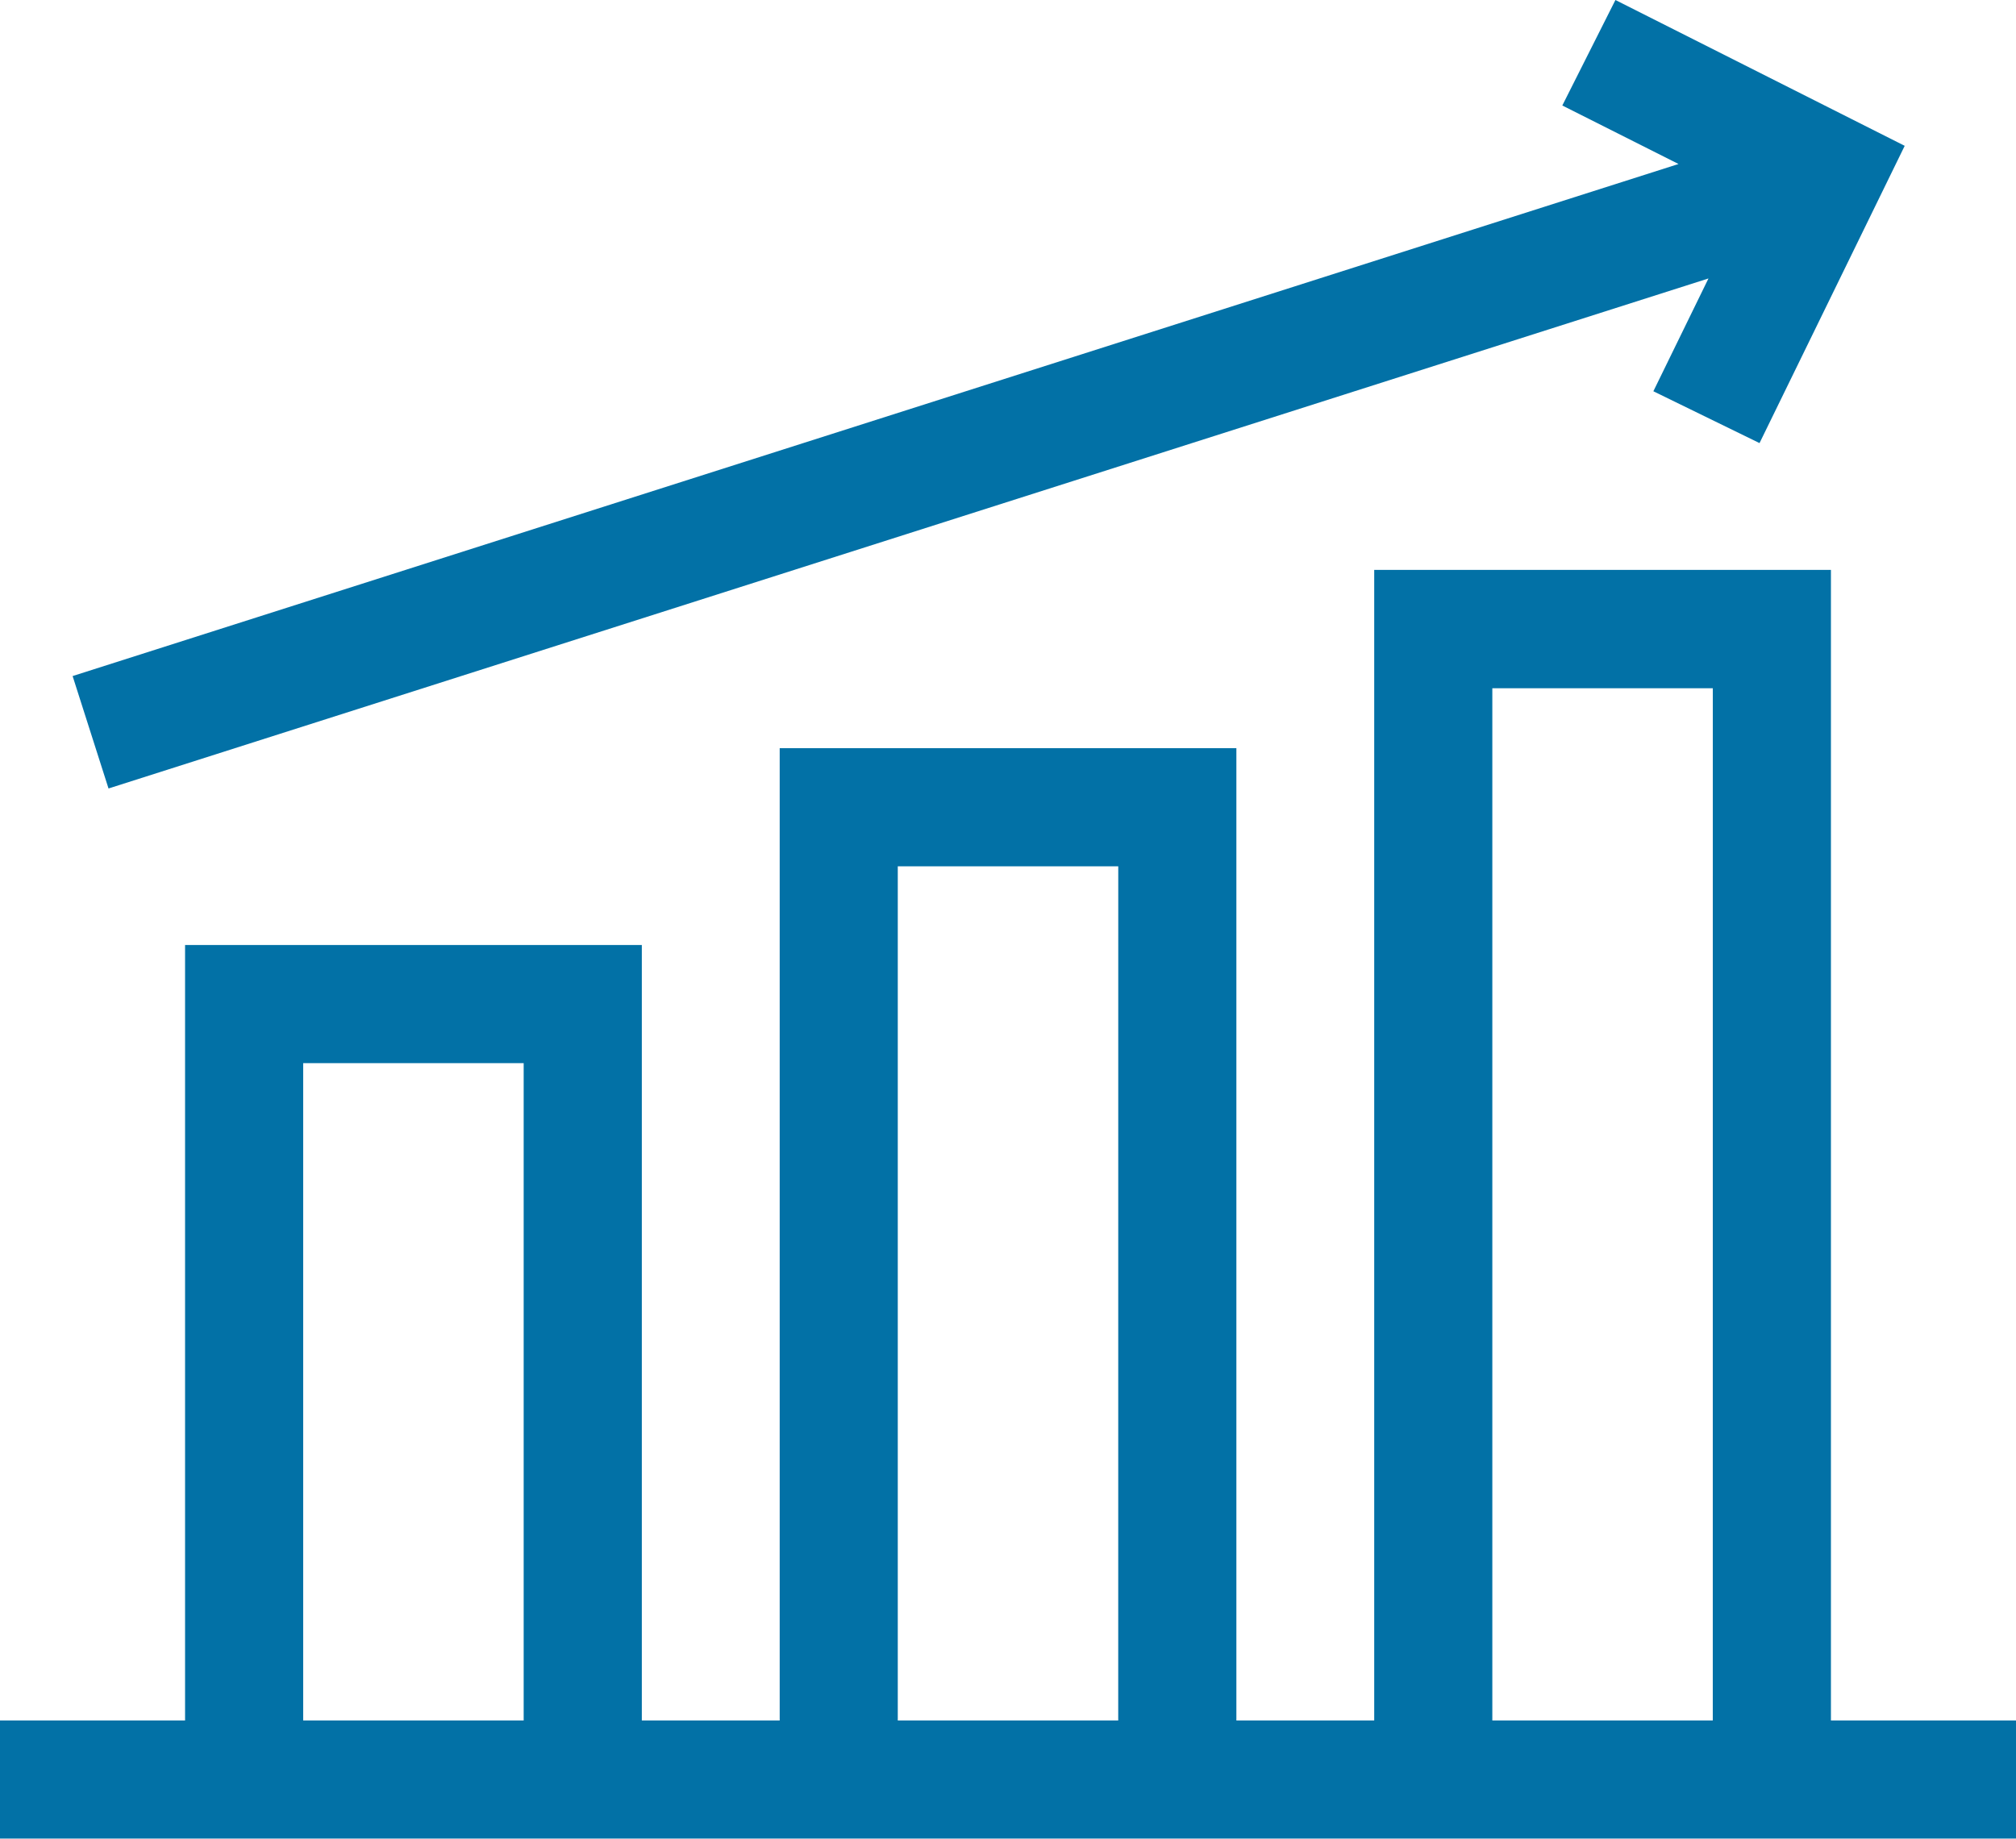
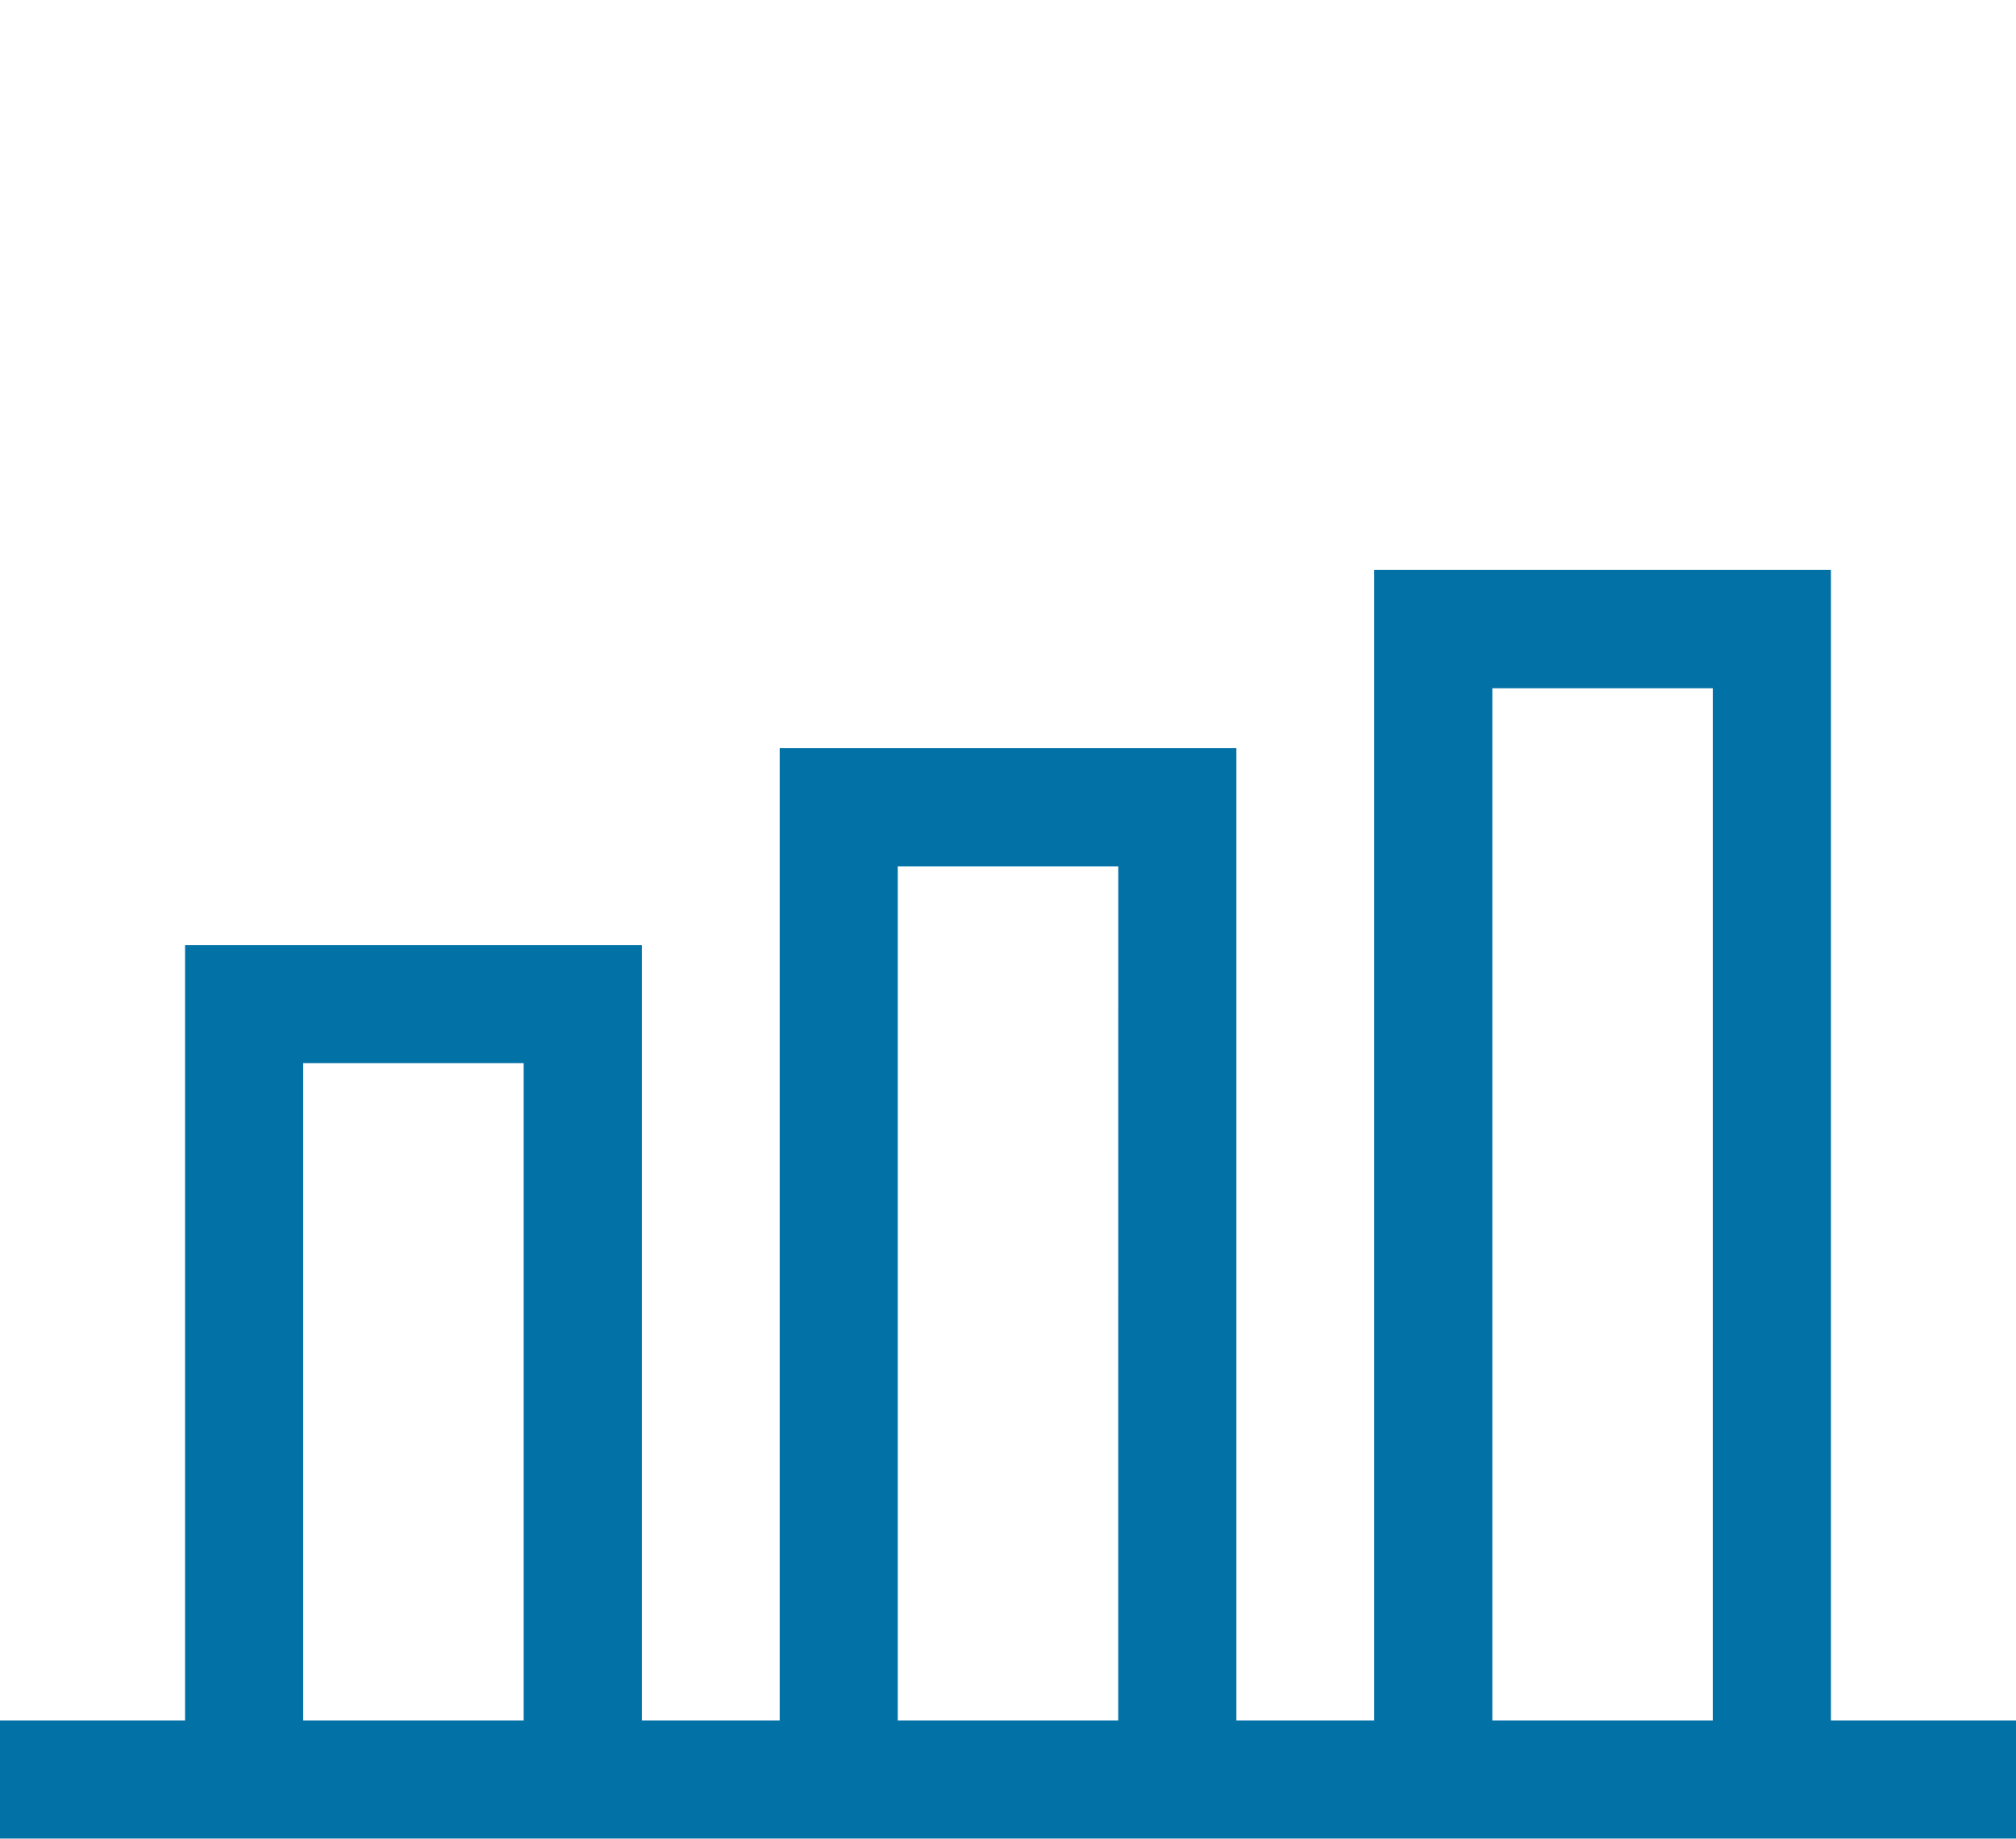
<svg xmlns="http://www.w3.org/2000/svg" width="53.781" height="49.062" viewBox="0 0 53.781 49.062">
  <g id="Reasons-xamarin-4" transform="translate(0 -22.47)">
    <g id="Group_160530" data-name="Group 160530" transform="translate(0 37.684)">
      <g id="Group_160529" data-name="Group 160529">
        <path id="Path_24169" data-name="Path 24169" d="M48.844,198v-30.7H36.66V198H32.983V172.057H20.8V198H17.122V177.309H4.937V198H0v3.151H53.781V198Zm-34.874,0H8.088V180.461h5.882Zm15.861,0H23.95V175.209h5.882Zm15.861,0H39.811V170.458h5.882Z" transform="translate(0 -167.307)" fill="#0271a6" />
      </g>
    </g>
    <g id="Group_160532" data-name="Group 160532" transform="translate(1.937 22.47)">
      <g id="Group_160531" data-name="Group 160531" transform="translate(0 0)">
-         <path id="Path_24170" data-name="Path 24170" d="M59.6,22.47l-1.417,2.815,3.1,1.561L18.442,40.509l.958,3L62.082,29.9l-1.47,3.01,2.832,1.383,3.873-7.932Z" transform="translate(-18.442 -22.47)" fill="#0271a6" />
-       </g>
+         </g>
    </g>
  </g>
</svg>